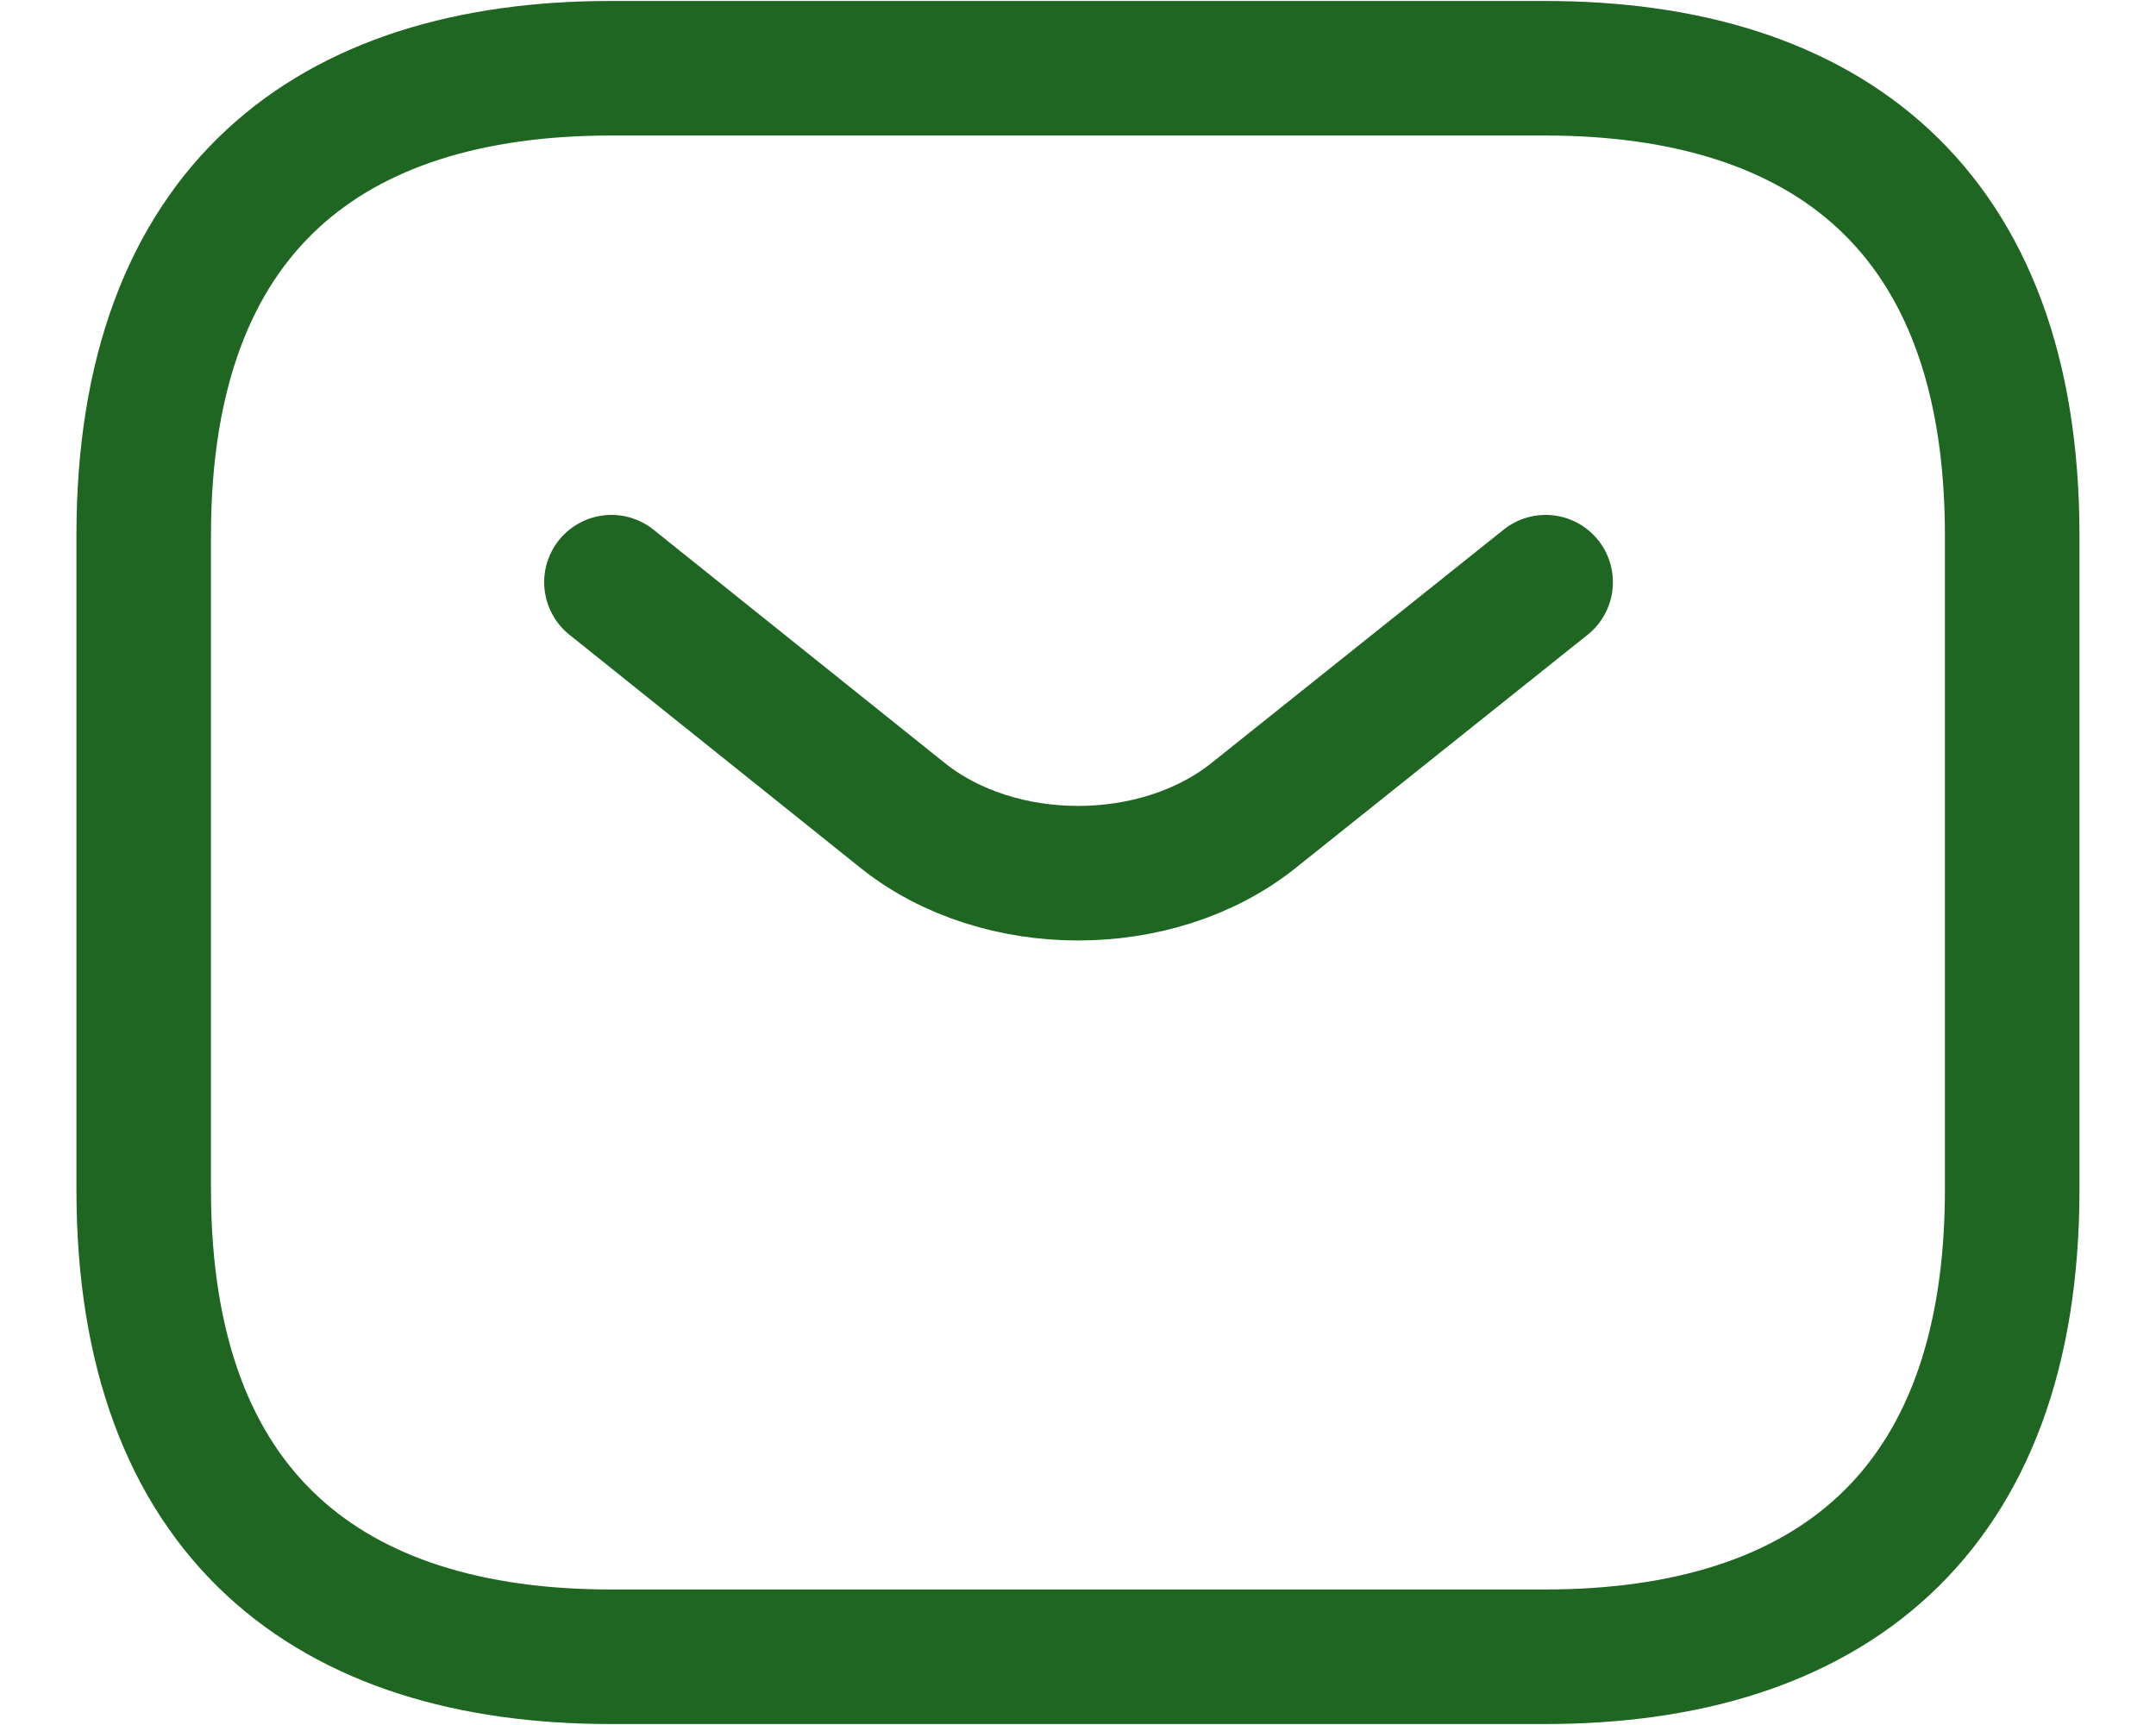
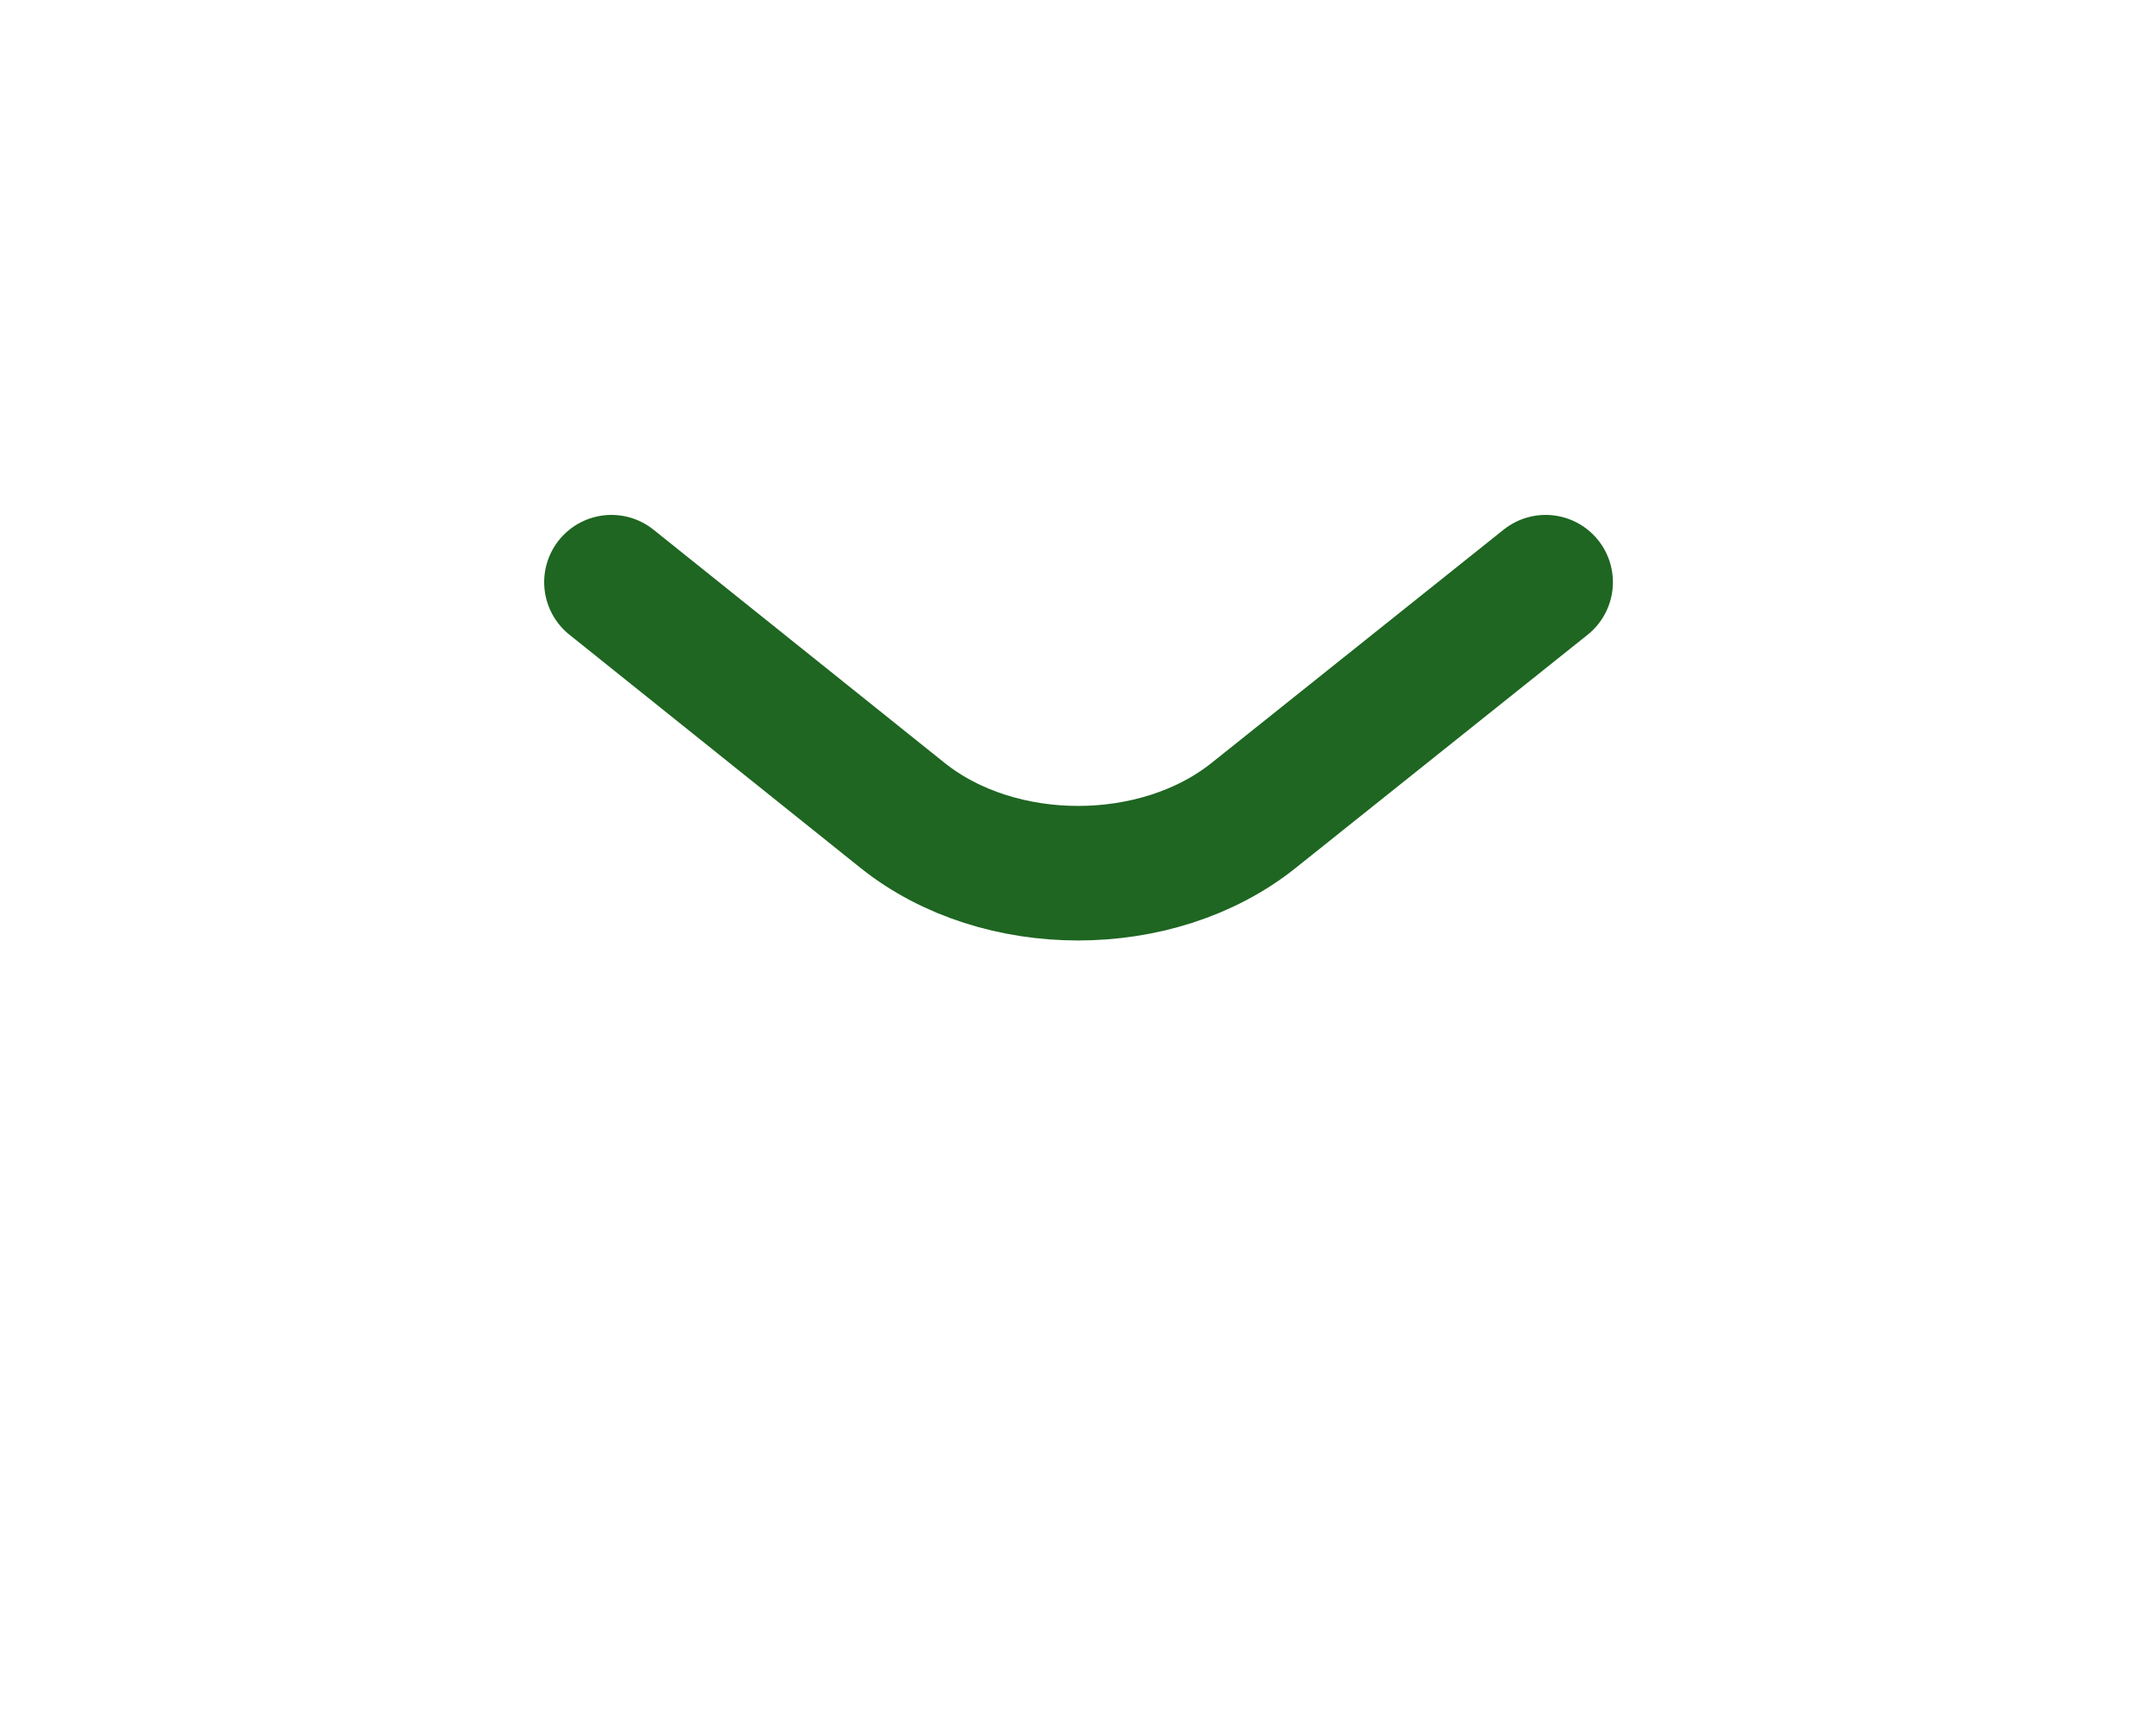
<svg xmlns="http://www.w3.org/2000/svg" width="20" height="16" viewBox="0 0 20 16" fill="none">
  <g id="Group 33117">
-     <path id="Vector" d="M14.333 15.367H5.666C3.066 15.367 1.333 14.066 1.333 11.033V4.966C1.333 1.933 3.066 0.633 5.666 0.633H14.333C16.933 0.633 18.666 1.933 18.666 4.966V11.033C18.666 14.066 16.933 15.367 14.333 15.367Z" stroke="#1E6621" stroke-width="1.248" stroke-miterlimit="10" stroke-linecap="round" stroke-linejoin="round" />
    <path id="Vector_2" d="M14.338 5.4L11.626 7.566C10.733 8.277 9.269 8.277 8.376 7.566L5.672 5.4" stroke="#1E6621" stroke-width="1.248" stroke-miterlimit="10" stroke-linecap="round" stroke-linejoin="round" />
  </g>
</svg>